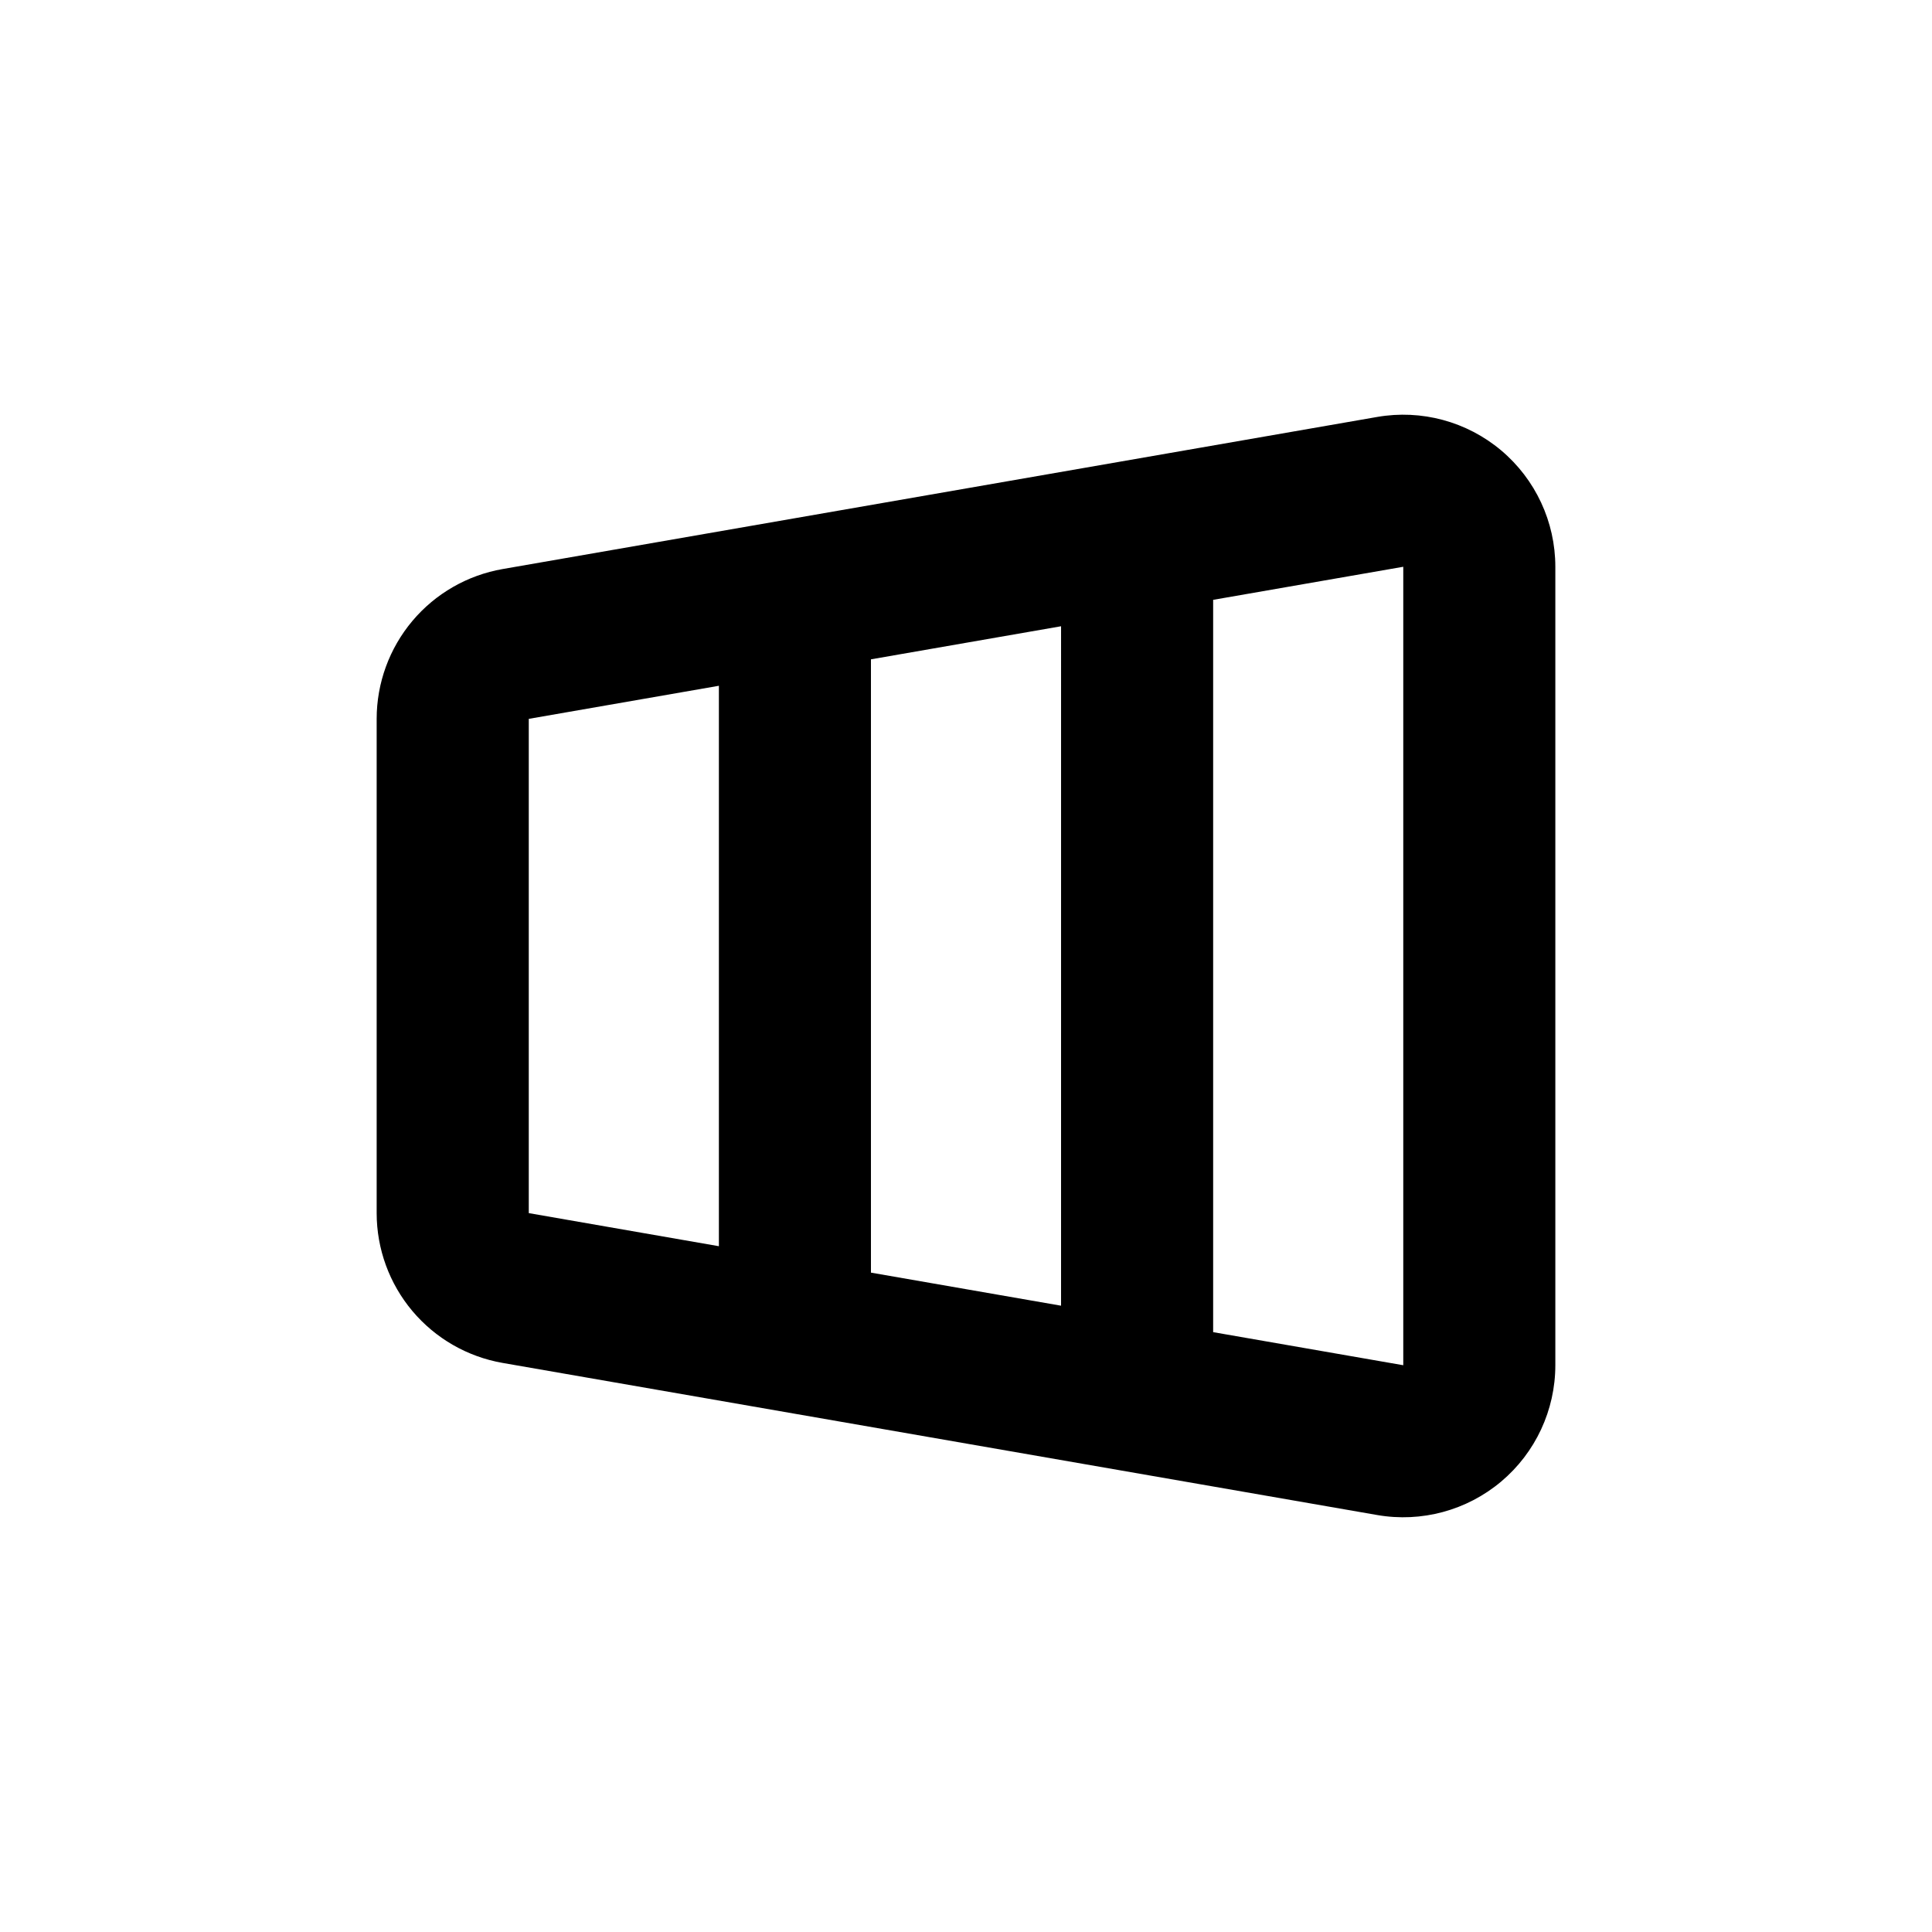
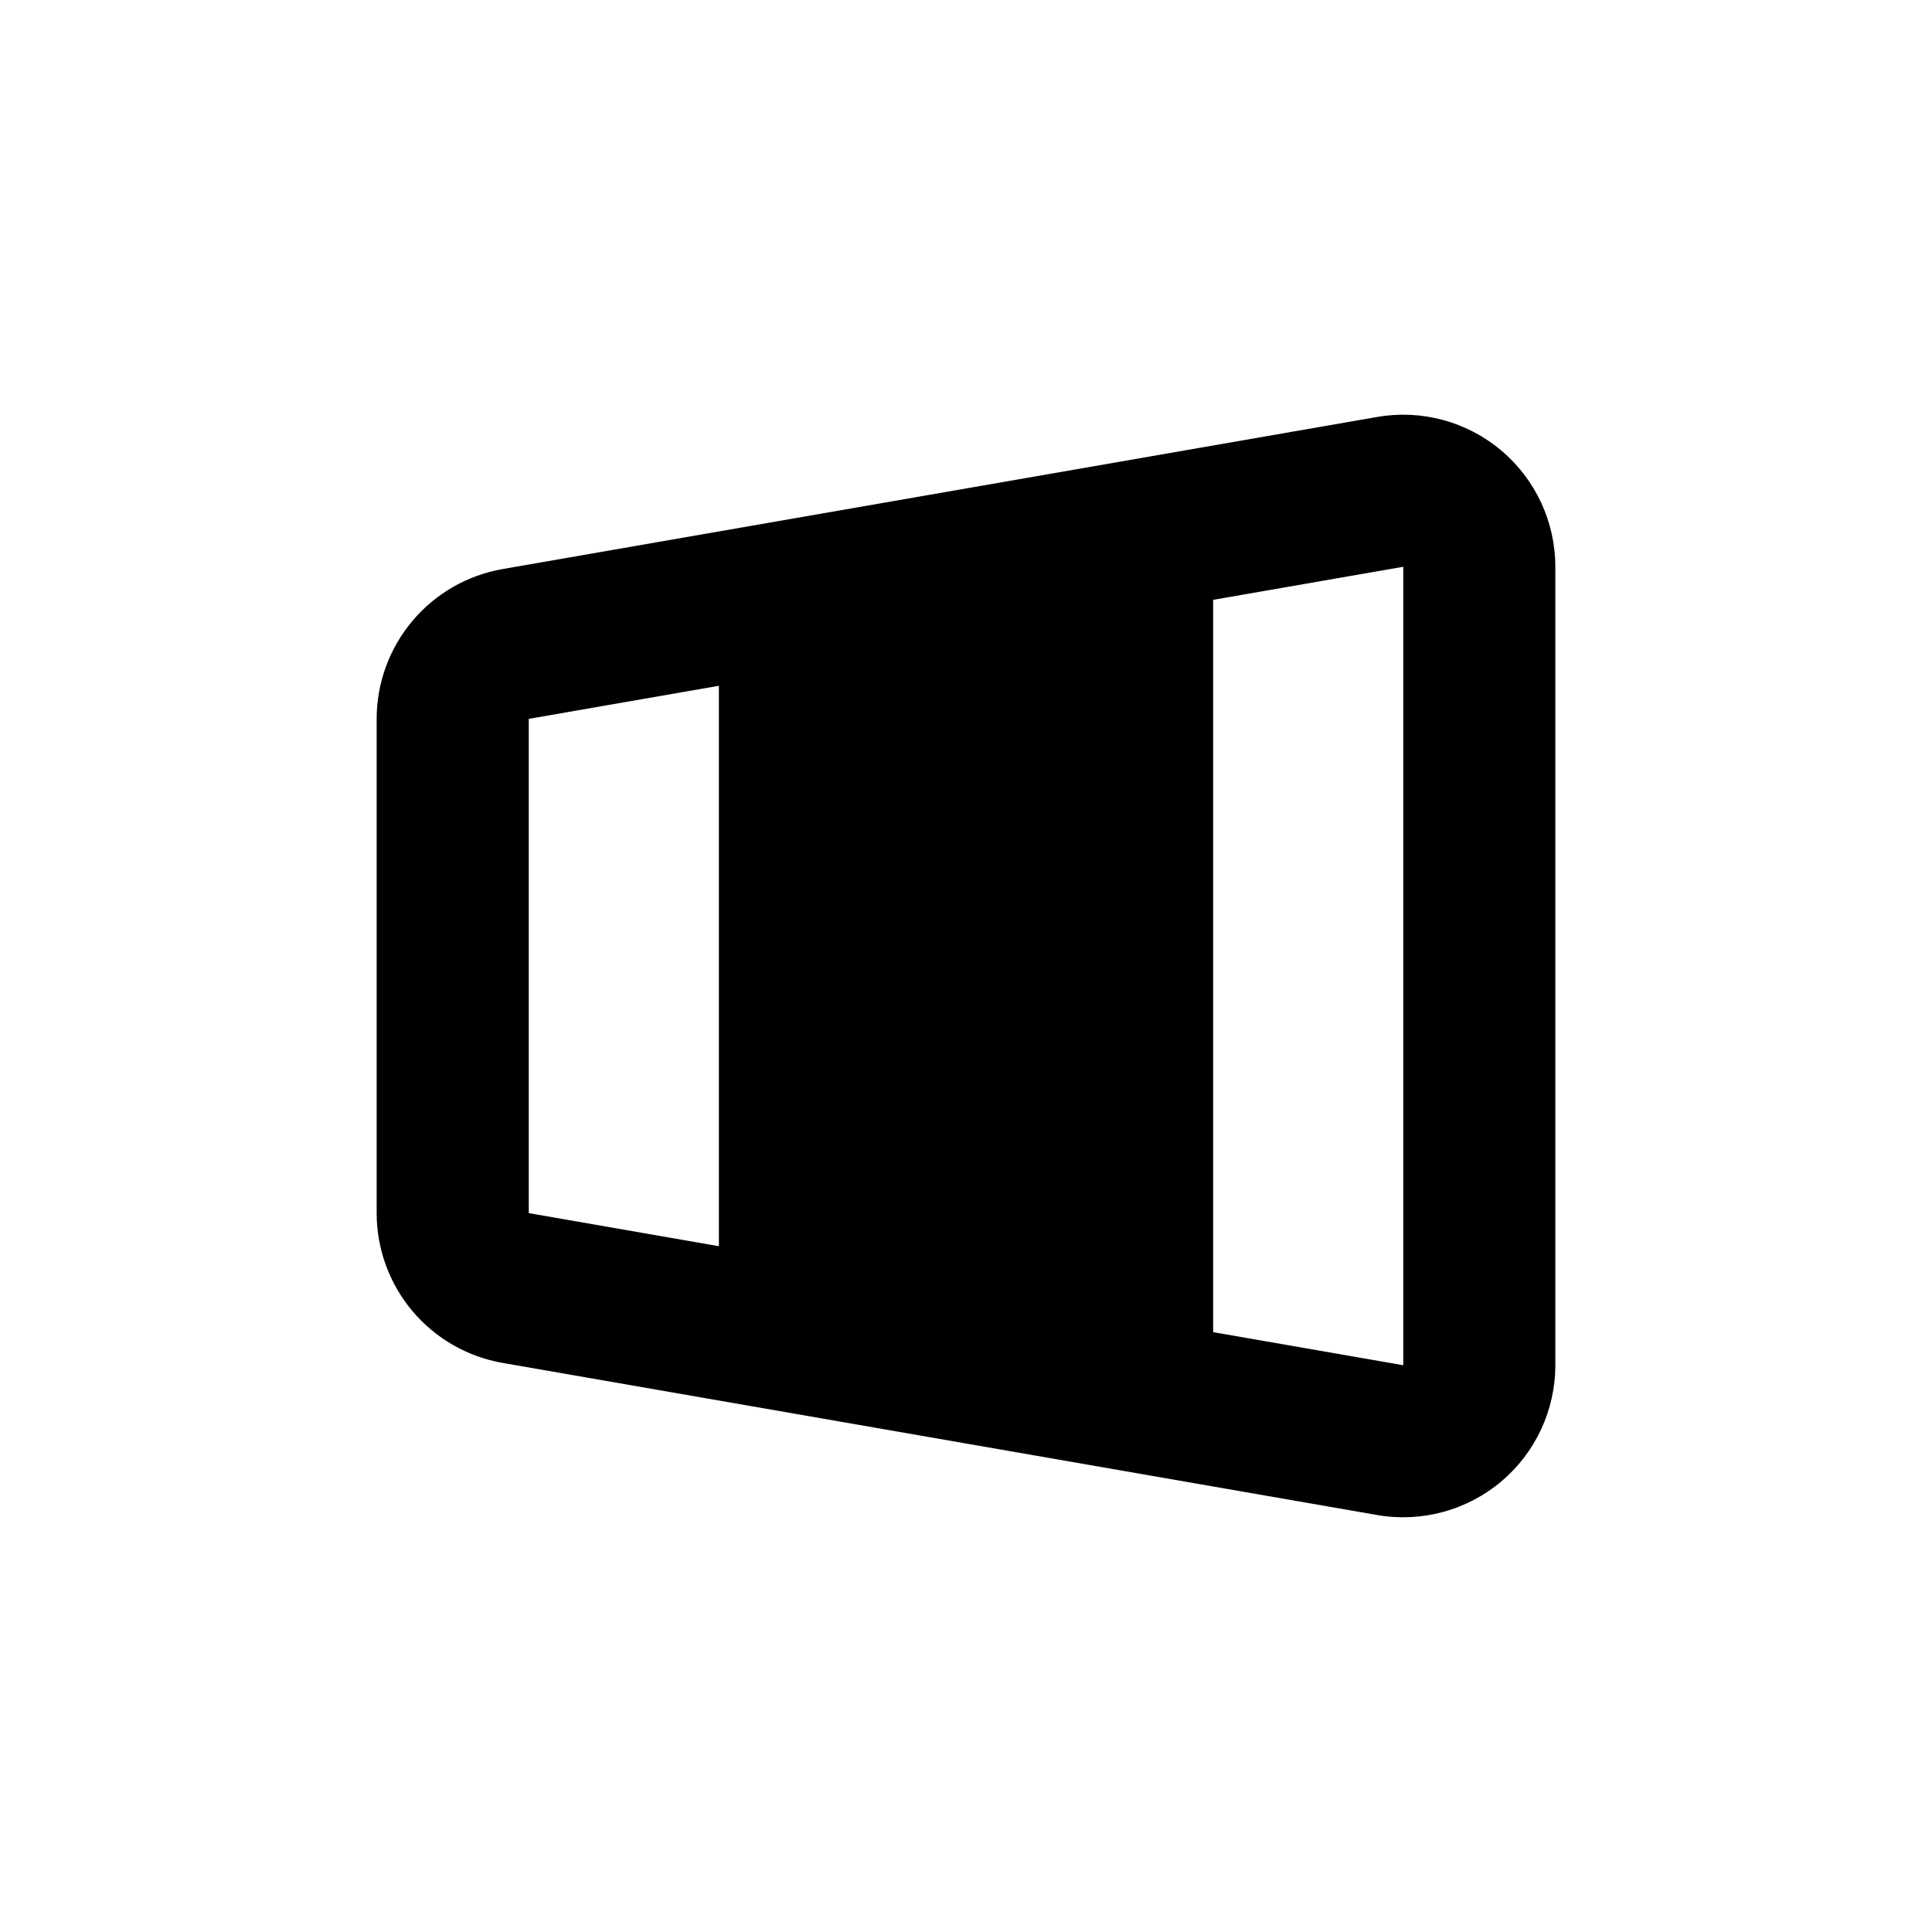
<svg xmlns="http://www.w3.org/2000/svg" fill="#000000" width="800px" height="800px" version="1.1" viewBox="144 144 512 512">
-   <path d="m243.82 334.5v130.99c0.004 9.492 3.356 18.68 9.465 25.941 6.109 7.262 14.59 12.137 23.938 13.762l231.75 40.305c11.719 2.035 23.738-1.207 32.844-8.863 9.102-7.656 14.359-18.941 14.363-30.84v-211.6c-0.004-11.895-5.262-23.184-14.363-30.84-9.105-7.656-21.125-10.898-32.844-8.859l-231.75 40.305c-9.348 1.625-17.828 6.496-23.938 13.758-6.109 7.266-9.461 16.449-9.465 25.941zm130.99 146.76v-162.53l50.383-8.766-0.004 180.06zm141.07-187.06v211.6l-50.383-8.766v-194.07zm-231.75 40.305 50.383-8.766v148.52l-50.383-8.77z" />
+   <path d="m243.82 334.5v130.99c0.004 9.492 3.356 18.68 9.465 25.941 6.109 7.262 14.59 12.137 23.938 13.762l231.75 40.305c11.719 2.035 23.738-1.207 32.844-8.863 9.102-7.656 14.359-18.941 14.363-30.84v-211.6c-0.004-11.895-5.262-23.184-14.363-30.84-9.105-7.656-21.125-10.898-32.844-8.859l-231.75 40.305c-9.348 1.625-17.828 6.496-23.938 13.758-6.109 7.266-9.461 16.449-9.465 25.941zm130.99 146.76v-162.53zm141.07-187.06v211.6l-50.383-8.766v-194.07zm-231.75 40.305 50.383-8.766v148.52l-50.383-8.77z" />
</svg>